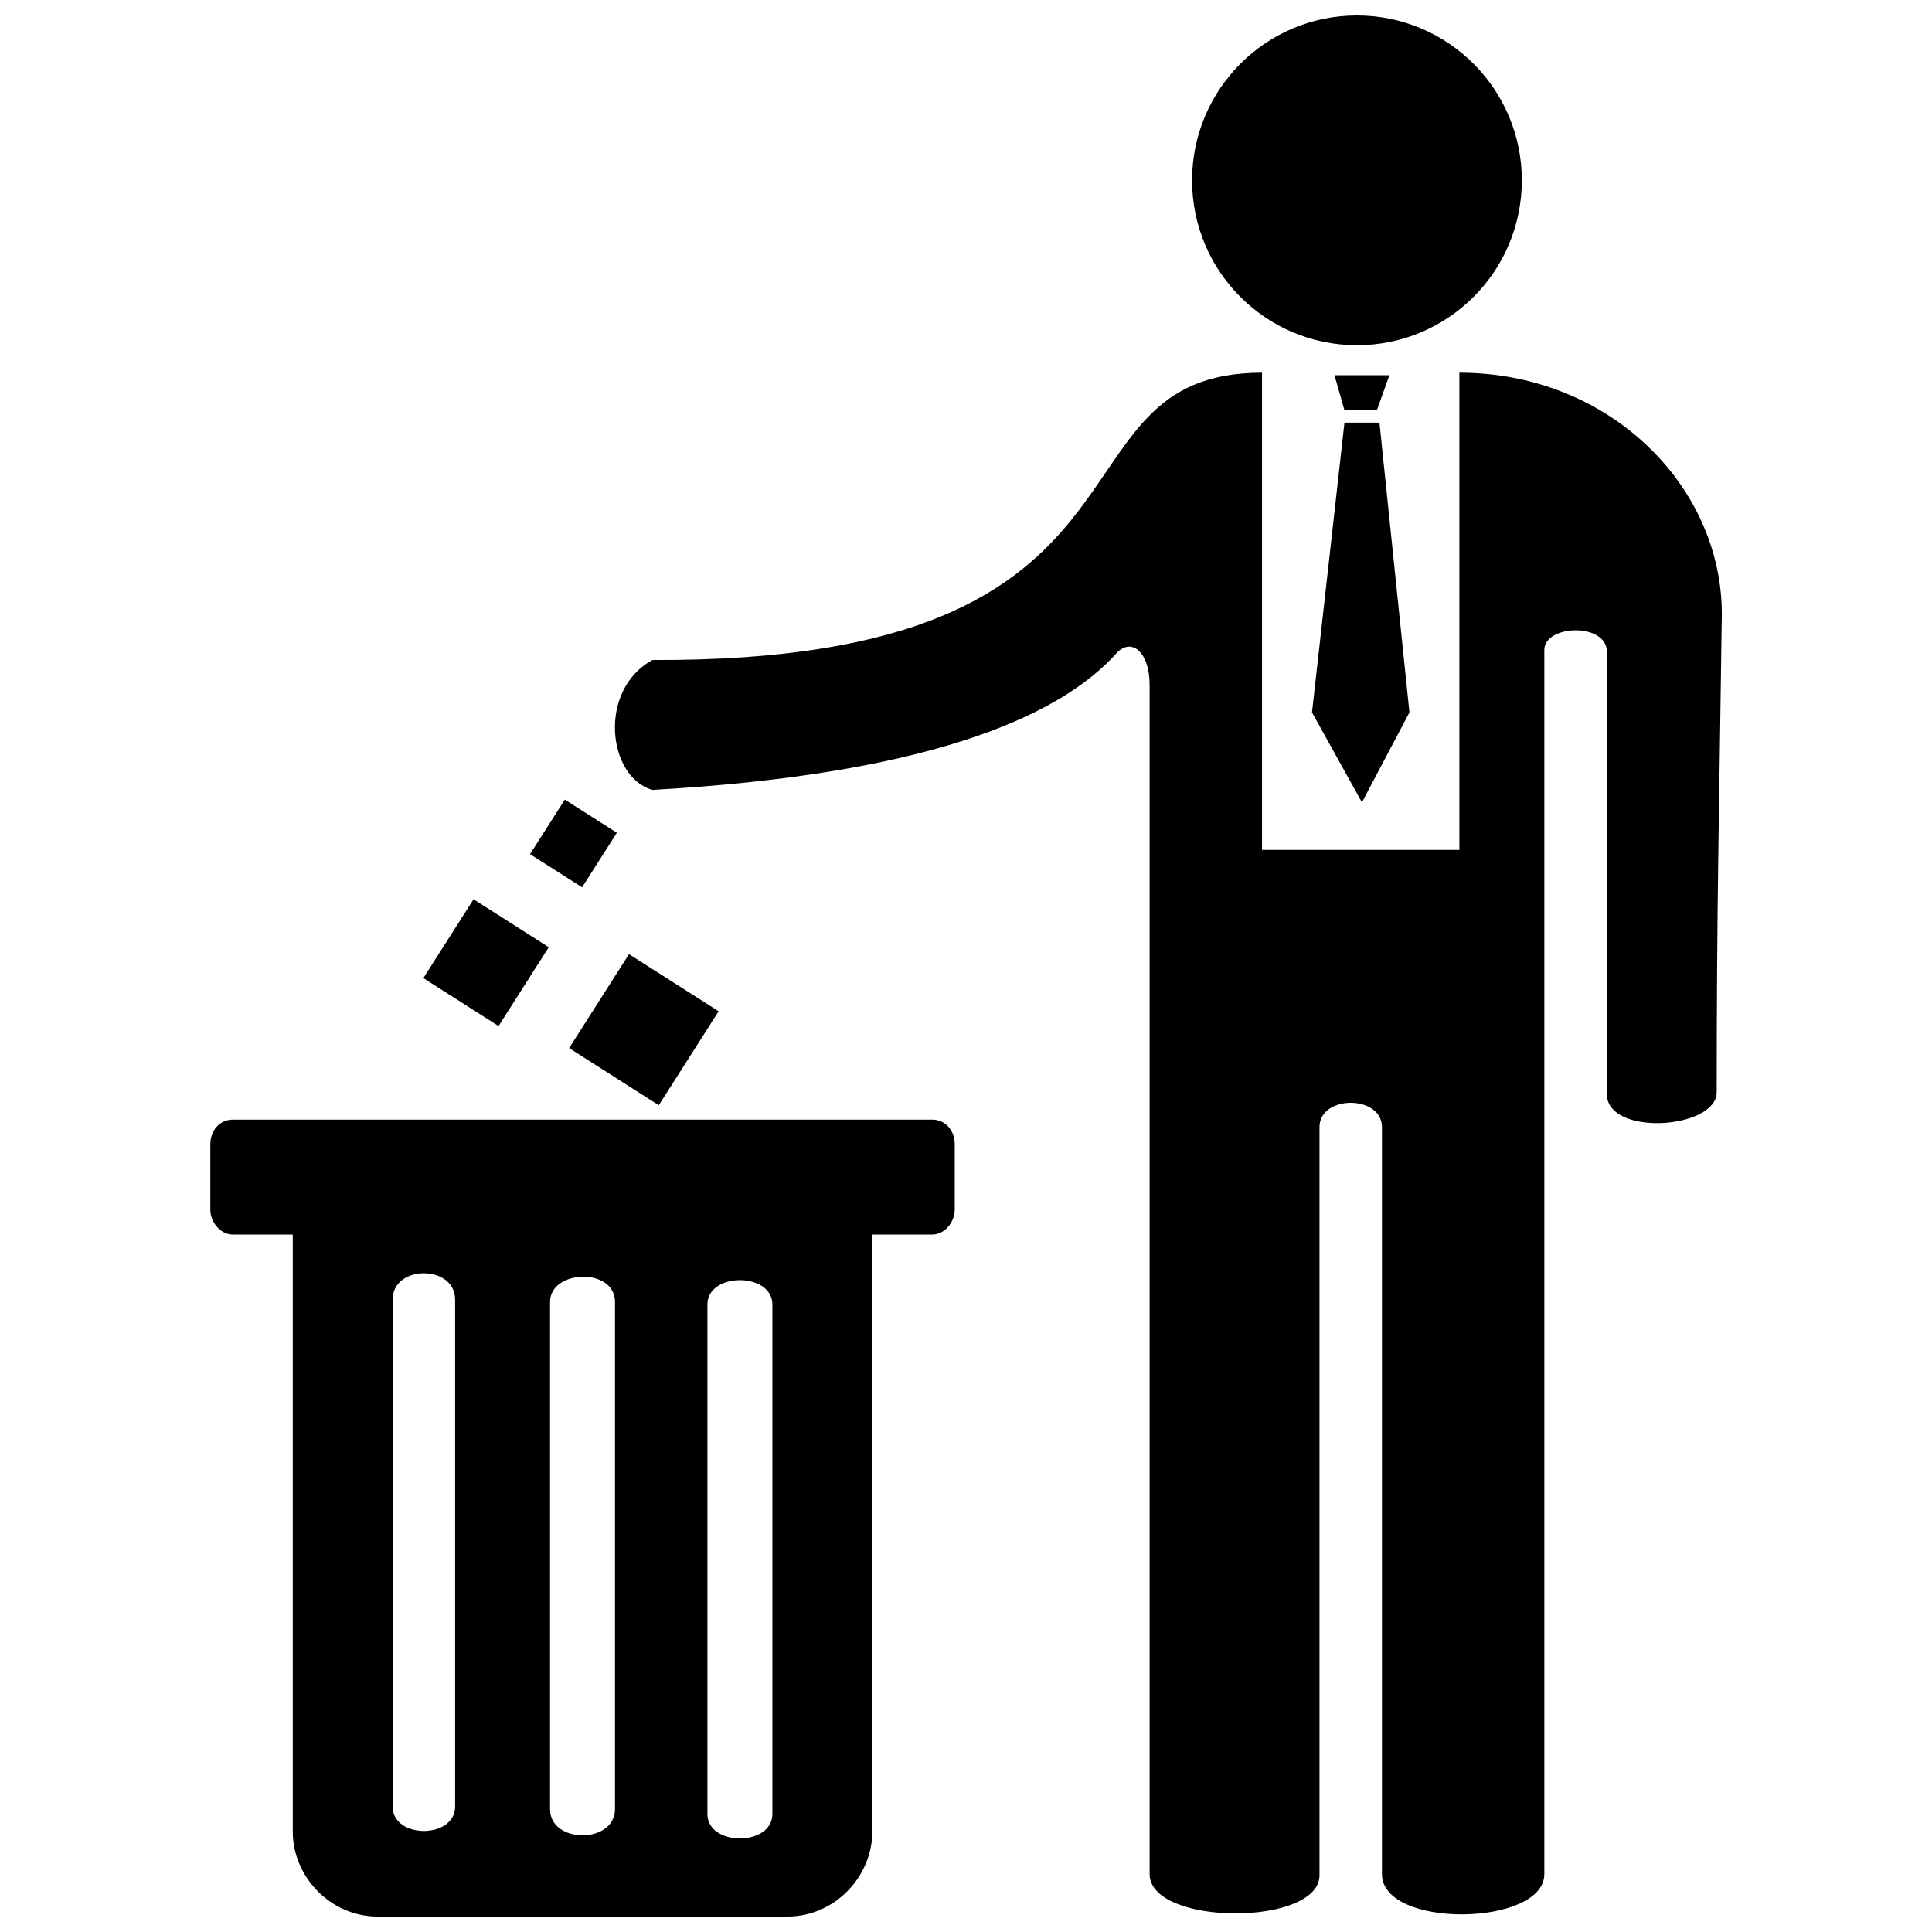
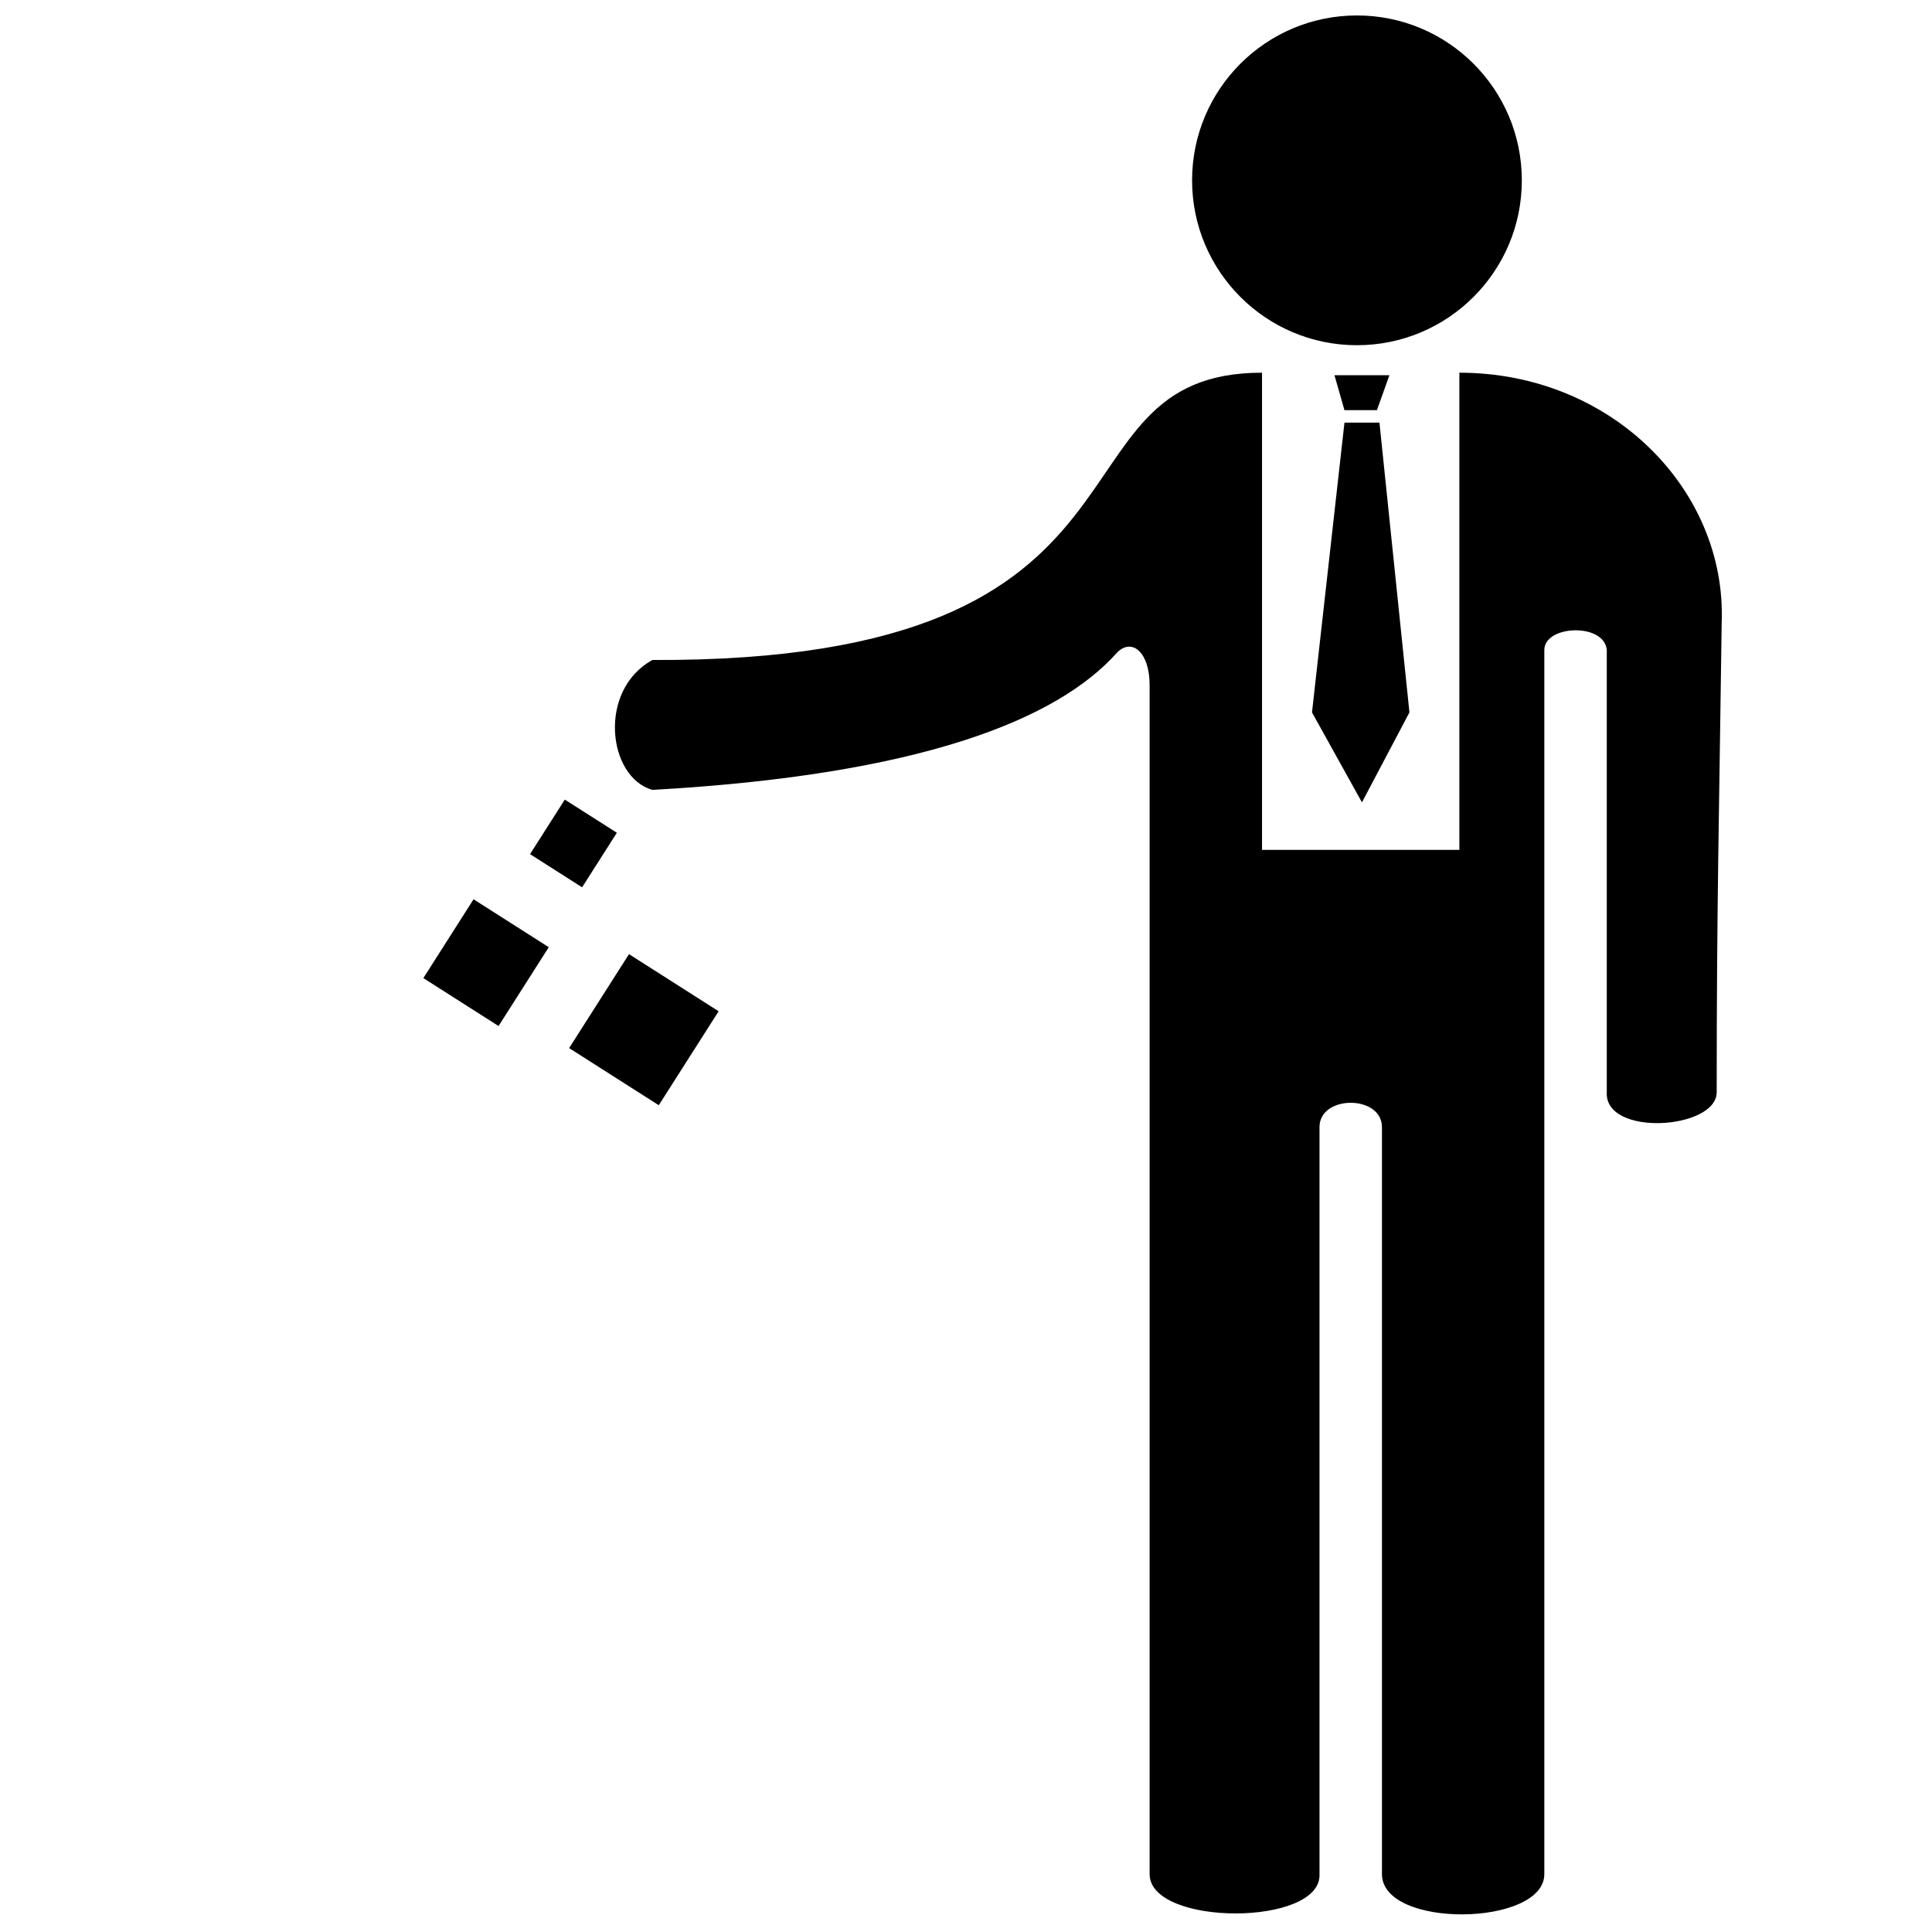
<svg xmlns="http://www.w3.org/2000/svg" width="800px" height="800px" version="1.1" viewBox="144 144 512 512">
  <defs>
    <clipPath id="c">
      <path d="m459 148.09h89v87.906h-89z" />
    </clipPath>
    <clipPath id="b">
      <path d="m306 242h295v409.9h-295z" />
    </clipPath>
    <clipPath id="a">
      <path d="m199 440h199v211.9h-199z" />
    </clipPath>
  </defs>
  <g clip-path="url(#c)">
    <path d="m547.3 191.79c0 24.129-19.562 43.695-43.695 43.695-24.129 0-43.691-19.566-43.691-43.695 0-24.133 19.562-43.695 43.691-43.695 24.133 0 43.695 19.562 43.695 43.695" fill-rule="evenodd" />
  </g>
  <g clip-path="url(#b)">
    <path d="m478.45 242.77v126.45h52.301v-126.45c40.383 0 70.836 31.117 69.516 66.203-0.66 49.652-1.324 74.809-1.324 124.46 0 9.93-29.793 11.918-29.129 0v-117.18c-0.66-7.281-16.551-6.621-16.551 0v117.18 207.22c0 13.902-43.031 14.566-43.031 0v-197.95c0-8.605-16.551-8.605-16.551 0v197.95c0.66 13.902-45.02 13.902-45.02 0v-315.13c0-8.605-4.633-12.578-8.605-8.605-15.891 17.875-52.301 32.441-123.14 36.41-11.918-3.309-14.566-26.48 0-34.426 141.68 0.66 101.95-76.133 161.54-76.133z" fill-rule="evenodd" />
  </g>
  <path d="m512.21 243.43-3.312 9.27h-8.605l-2.648-9.27z" fill-rule="evenodd" />
  <path d="m509.57 256 7.945 76.797-12.582 23.836-13.238-23.836 8.605-76.797z" fill-rule="evenodd" />
  <path d="m293.68 355.9 13.793 8.789-9.211 14.457-13.793-8.789z" fill-rule="evenodd" />
  <path d="m269.5 382.32 19.93 12.699-13.309 20.887-19.93-12.699z" fill-rule="evenodd" />
  <path d="m310.69 396.86 23.754 15.137-15.863 24.895-23.754-15.137z" fill-rule="evenodd" />
  <g clip-path="url(#a)">
-     <path d="m375.17 471.17v158.23c0 11.918-9.93 22.508-22.508 22.508h-108.57c-12.578 0-22.508-10.594-22.508-22.508v-158.23h-15.891c-3.309 0-5.957-3.309-5.957-6.621v-17.215c0-3.973 2.648-6.621 5.957-6.621h185.37c3.309 0 5.957 2.648 5.957 6.621v17.215c0 3.309-2.648 6.621-5.957 6.621zm-110.56 17.215v134.39c0 8.605-16.551 8.605-16.551 0v-134.39c0-9.27 16.551-9.27 16.551 0zm42.371 0.66v134.39c0 9.27-17.215 9.27-17.215 0v-134.39c0-8.605 17.215-9.27 17.215 0zm41.707 0.66v135.05c0 8.605-17.215 8.605-17.215 0v-135.05c0-8.605 17.215-8.605 17.215 0z" fill-rule="evenodd" />
-   </g>
+     </g>
</svg>